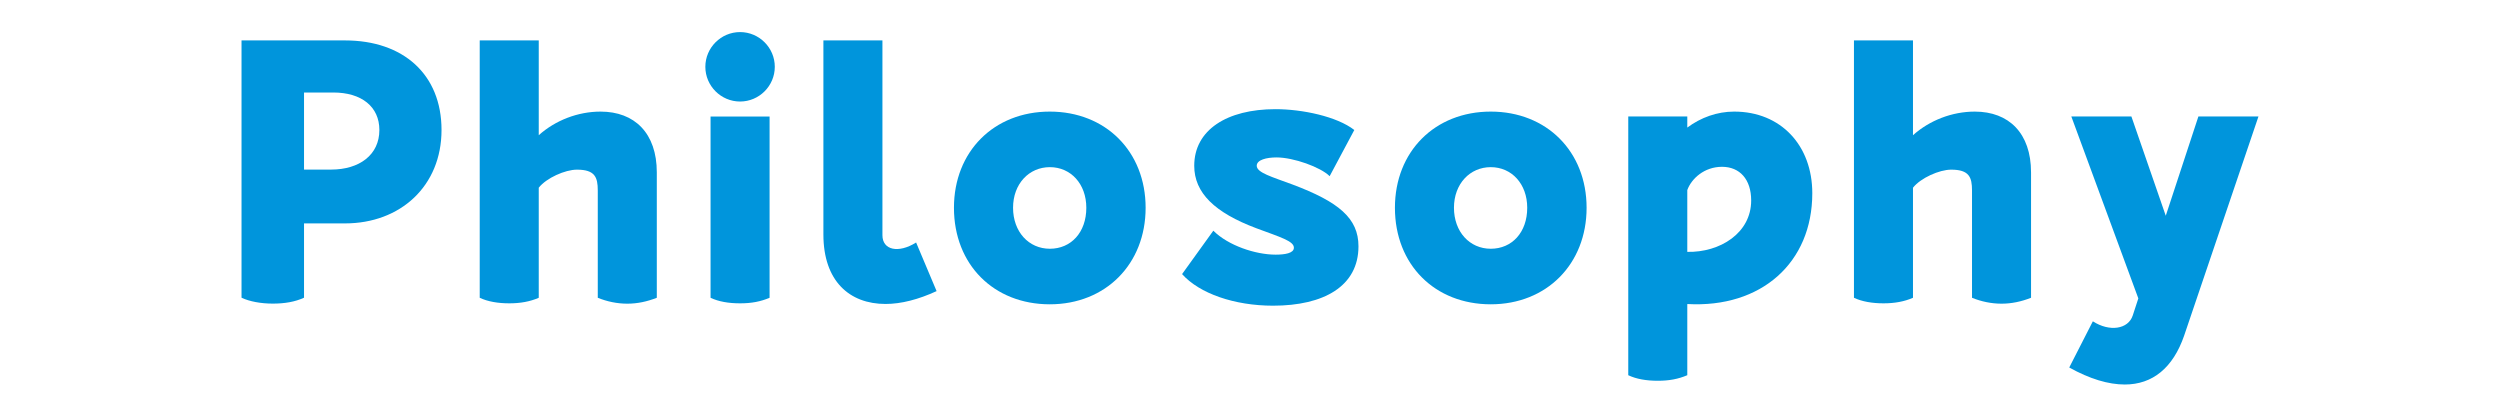
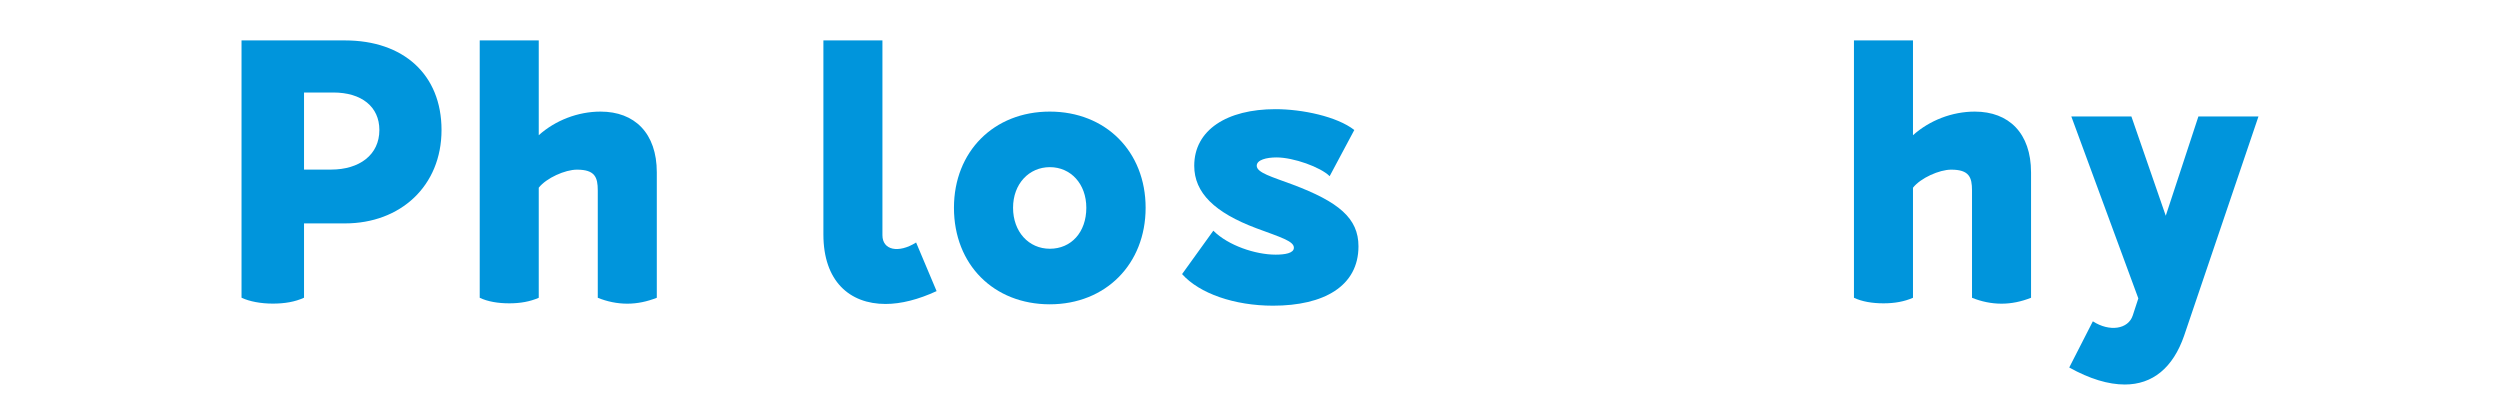
<svg xmlns="http://www.w3.org/2000/svg" id="_レイヤー_2" data-name="レイヤー 2" viewBox="0 0 360 60">
  <defs>
    <style>
      .cls-1 {
        fill: none;
      }

      .cls-1, .cls-2 {
        stroke-width: 0px;
      }

      .cls-2 {
        fill: #0095dc;
      }
    </style>
  </defs>
  <g id="_レイヤー_1-2" data-name="レイヤー 1">
    <g>
      <g>
        <path class="cls-2" d="M63.58,18.72c0,8.05-5.9,13.45-13.9,13.45h-5.9v10.7c-1.3.6-2.8.85-4.5.85s-3.35-.3-4.5-.85V5.82h14.9c8.4,0,13.9,4.9,13.9,12.9ZM54.63,18.72c0-3.35-2.55-5.4-6.65-5.4h-4.2v11.1h3.9c4.05,0,6.95-2.1,6.95-5.7Z" />
        <path class="cls-2" d="M94.58,24.83v18.05c-1.4.55-2.8.85-4.25.85s-2.9-.3-4.25-.85v-15.45c0-1.9-.4-3-3-3-1.7,0-4.4,1.2-5.5,2.6v15.85c-1.25.55-2.65.8-4.25.8s-3.1-.25-4.25-.8V5.82h8.5v13.65c2.4-2.15,5.65-3.4,8.9-3.4,4.9,0,8.1,3.1,8.1,8.75Z" />
-         <path class="cls-2" d="M101.57,9.62c0-2.75,2.25-5,5-5s5,2.25,5,5-2.25,5-5,5-5-2.25-5-5ZM102.32,42.88v-26.1h8.5v26.1c-1.3.55-2.6.8-4.25.8s-3.1-.25-4.25-.8Z" />
        <path class="cls-2" d="M118.57,5.82h8.5v28.05c0,2.15,2.3,2.65,4.85,1.05l2.95,7c-2.6,1.2-5.1,1.85-7.35,1.85-5.2,0-8.95-3.3-8.95-10V5.82Z" />
        <path class="cls-2" d="M137.37,29.92c0-8.1,5.75-13.85,13.8-13.85s13.8,5.75,13.8,13.85-5.75,13.9-13.8,13.9-13.8-5.7-13.8-13.9ZM156.43,29.92c0-3.45-2.25-5.85-5.25-5.85s-5.3,2.4-5.3,5.85,2.25,5.9,5.3,5.9,5.25-2.35,5.25-5.9Z" />
        <path class="cls-2" d="M183.67,36.67c1.35,0,2.65-.2,2.65-1,0-.95-1.9-1.5-5.4-2.8-6-2.25-8.95-5.1-8.95-9,0-5.15,4.7-8.15,11.7-8.15,3.85,0,8.85,1.05,11.35,3l-3.55,6.65c-1.3-1.3-5.2-2.7-7.65-2.7-1.45,0-2.85.35-2.85,1.2,0,1,2.2,1.6,5.15,2.7,6.65,2.5,9.5,4.85,9.5,8.9,0,5.75-5,8.55-12.3,8.55-5.55,0-10.6-1.75-13.1-4.55l4.5-6.25c2.15,2.15,6.1,3.45,8.95,3.45Z" />
-         <path class="cls-2" d="M200.87,29.92c0-8.1,5.75-13.85,13.8-13.85s13.8,5.75,13.8,13.85-5.75,13.9-13.8,13.9-13.8-5.7-13.8-13.9ZM219.92,29.92c0-3.45-2.25-5.85-5.25-5.85s-5.3,2.4-5.3,5.85,2.25,5.9,5.3,5.9,5.25-2.35,5.25-5.9Z" />
-         <path class="cls-2" d="M260.97,27.83c0,10-7.35,16.55-18,15.95v10.25c-1.3.55-2.6.8-4.25.8s-3.1-.25-4.25-.8V16.77h8.5v1.6c1.95-1.45,4.3-2.3,6.75-2.3,6.75,0,11.25,4.9,11.25,11.75ZM252.17,28.87c0-3.05-1.65-4.85-4.2-4.85s-4.4,1.7-5,3.35v8.9c4.7.1,9.2-2.7,9.2-7.4Z" />
        <path class="cls-2" d="M292.47,24.83v18.05c-1.4.55-2.8.85-4.25.85s-2.9-.3-4.25-.85v-15.45c0-1.9-.4-3-3-3-1.7,0-4.4,1.2-5.5,2.6v15.85c-1.25.55-2.65.8-4.25.8s-3.1-.25-4.25-.8V5.82h8.5v13.65c2.4-2.15,5.65-3.4,8.9-3.4,4.9,0,8.1,3.1,8.1,8.75Z" />
        <path class="cls-2" d="M325.22,16.77l-10.7,31.55c-1.6,4.65-4.55,7.05-8.55,7.05-2.35,0-5.05-.8-8-2.45l3.4-6.65c2.4,1.55,5.1,1.15,5.75-.85l.8-2.45-9.65-26.2h8.65l4.95,14.3,4.7-14.3h8.65Z" />
      </g>
-       <rect class="cls-1" width="360" height="60" />
    </g>
  </g>
</svg>